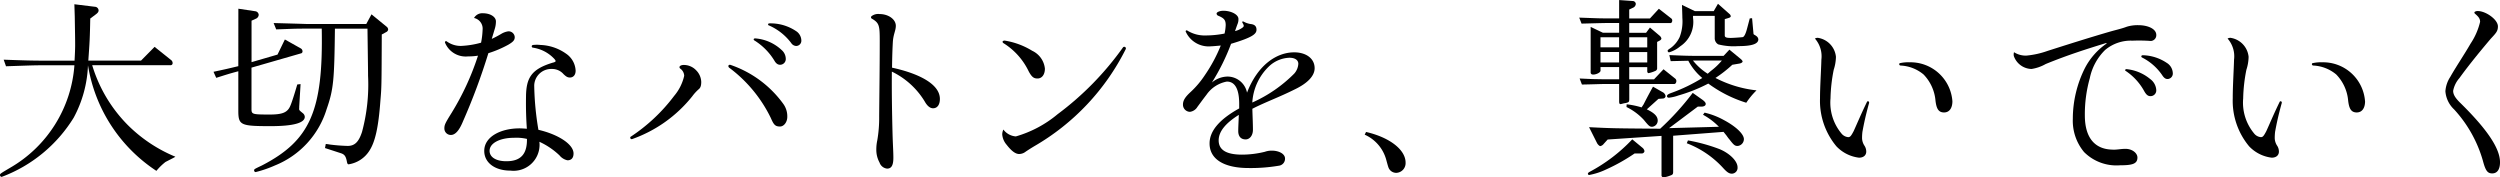
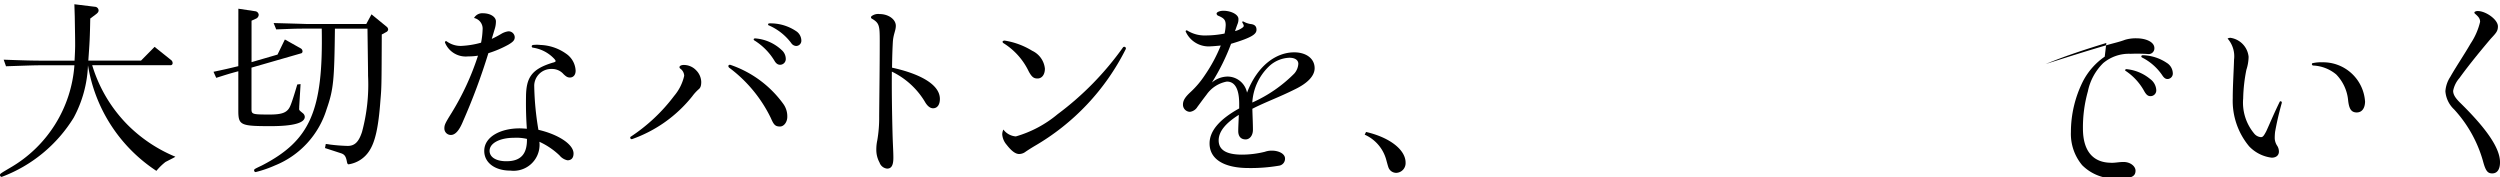
<svg xmlns="http://www.w3.org/2000/svg" width="206.407" height="14.639" viewBox="0 0 206.407 14.639">
  <path d="M995.692,2901.287c-.576,0-.592,0-2.96.08l-.192-.544c1.712.064,2.4.08,3.152.08h2.7c.032-.544.048-1.04.048-1.232,0-.479,0-.479-.032-2.416l-.032-1.008,1.7.208a.315.315,0,0,1,.3.3c0,.112-.064.208-.24.336l-.448.336c-.032,1.648-.048,1.9-.16,3.472h4.352l1.12-1.135,1.376,1.1a.312.312,0,0,1,.112.24.165.165,0,0,1-.16.176h-6.48a11.849,11.849,0,0,0,2.9,4.9,12.105,12.105,0,0,0,3.968,2.655,1.675,1.675,0,0,1-.192.112l-.624.321a4.711,4.711,0,0,0-.752.735,12.863,12.863,0,0,1-5.648-8.72,9.871,9.871,0,0,1-1.184,4.336,11.861,11.861,0,0,1-5.936,4.88.143.143,0,0,1-.144-.144c0-.112,0-.112.864-.624a10.651,10.651,0,0,0,5.28-8.448Z" transform="translate(-992.236 -2895.896)" />
  <path d="M1011.916,2896.615l1.392.208a.324.324,0,0,1,.288.3.375.375,0,0,1-.24.32l-.352.161v3.423l2.144-.624.608-1.248,1.312.737a.279.279,0,0,1,.144.239.162.162,0,0,1-.144.177L1013,2901.48v3.407c0,.448.064.465,1.52.465,1.056,0,1.472-.177,1.7-.752.112-.257.336-.961.56-1.729l.272-.032-.112,1.872v.1c-.016.175-.016.175.3.431a.412.412,0,0,1,.16.3c0,.512-.976.769-2.816.769-2.512,0-2.672-.08-2.672-1.3v-3.232c-.832.224-.96.272-1.824.544l-.224-.5c.976-.208,1.12-.24,2.048-.464Zm2.912,1.184c1.12.032,1.264.032,2.784.08h4.864l.432-.8,1.232,1.008a.328.328,0,0,1,.144.24.269.269,0,0,1-.144.208l-.384.208c-.016,4.288-.016,4.352-.112,5.456-.16,2.208-.432,3.409-.912,4.144a2.471,2.471,0,0,1-1.712,1.12c-.08,0-.112-.063-.144-.224-.08-.431-.192-.591-.48-.688l-1.328-.432.064-.336a3.361,3.361,0,0,1,.352.048,14.406,14.406,0,0,0,1.456.112c.576,0,.912-.32,1.184-1.152a14.972,14.972,0,0,0,.5-4.64c0-.288,0-.383-.048-3.888h-2.688c-.048,4.257-.112,5.009-.688,6.656a7.317,7.317,0,0,1-4.272,4.64,9.3,9.3,0,0,1-1.584.544.138.138,0,0,1-.128-.128c0-.112,0-.112.64-.416,4-2.064,5.072-4.528,4.944-11.3h-1.184c-.272,0-.736,0-1.264.016l-1.312.048Z" transform="translate(-992.236 -2895.896)" />
  <path d="M1030.892,2900.551a1.847,1.847,0,0,1-1.9-1.1c-.063-.11.047-.2.125-.141a1.945,1.945,0,0,0,1.192.377,7.338,7.338,0,0,0,1.646-.267,6.7,6.7,0,0,0,.126-1.066.9.9,0,0,0-.707-.973.776.776,0,0,1,.707-.392c.667,0,1.1.314,1.1.674a2.063,2.063,0,0,1-.094.612c-.093.314-.156.517-.25.832a8.36,8.36,0,0,0,.8-.424,1.534,1.534,0,0,1,.564-.2.508.508,0,0,1,.533.47c0,.236-.095.376-.518.627a8.791,8.791,0,0,1-1.659.707,51.359,51.359,0,0,1-2.1,5.638c-.329.8-.658,1.114-1,1.114a.532.532,0,0,1-.532-.549c0-.283.078-.439.565-1.224a21.763,21.763,0,0,0,2.211-4.775A4.559,4.559,0,0,1,1030.892,2900.551Zm4.773,3.329c.015-1.555.437-2.276,2.209-2.811.14-.031.235-.078.235-.126s-.031-.093-.095-.172a3.012,3.012,0,0,0-1.8-.943.117.117,0,0,1-.078-.109.122.122,0,0,1,.125-.111,2.587,2.587,0,0,1,.6,0,3.9,3.9,0,0,1,2.117.723,1.794,1.794,0,0,1,.784,1.4c0,.361-.2.565-.47.565-.2,0-.314-.078-.518-.267a1.249,1.249,0,0,0-.987-.439,1.4,1.4,0,0,0-1.444,1.382,23.863,23.863,0,0,0,.346,3.642c1.583.362,2.9,1.174,2.9,1.955,0,.375-.189.562-.5.562a1.152,1.152,0,0,1-.659-.406,6.07,6.07,0,0,0-1.662-1.124,1.743,1.743,0,0,1,.016.281,2.148,2.148,0,0,1-2.411,2.1c-1.285,0-2.156-.658-2.156-1.626,0-1.188,1.388-1.862,2.907-1.862.188,0,.408.016.611.032C1035.68,2905.749,1035.649,2904.917,1035.665,2903.88Zm-.988,3.392c-1.159,0-2.02.436-2.02,1.077,0,.53.549.858,1.363.858,1.362.016,1.738-.765,1.723-1.842A3.811,3.811,0,0,0,1034.677,2907.272Z" transform="translate(-992.236 -2895.896)" />
  <path d="M1044.272,2907.266c0-.032,0-.063.032-.079a14.381,14.381,0,0,0,3.59-3.371,3.894,3.894,0,0,0,.831-1.663.755.755,0,0,0-.329-.595.2.2,0,0,1-.062-.11c0-.093.109-.173.313-.188a1.4,1.4,0,0,1,1.064.439,1.422,1.422,0,0,1,.422.956c0,.345-.078.5-.2.6a3.681,3.681,0,0,0-.548.6,11.081,11.081,0,0,1-4.968,3.528A.118.118,0,0,1,1044.272,2907.266Zm12.636-2.791a1.744,1.744,0,0,1,.329,1.066c0,.439-.282.8-.6.8-.392,0-.517-.141-.753-.69a11.358,11.358,0,0,0-3.45-4.17.186.186,0,0,1-.062-.125c0-.08.079-.142.2-.095A8.946,8.946,0,0,1,1056.908,2904.475Zm-2.447-5.331c0-.048.063-.079.125-.079a3.591,3.591,0,0,1,2.18.957.978.978,0,0,1,.345.705.474.474,0,0,1-.47.517c-.173,0-.33-.094-.471-.344a5.046,5.046,0,0,0-1.646-1.663A.112.112,0,0,1,1054.461,2899.144Zm1.192-1.24c0-.031.031-.078.109-.078a3.777,3.777,0,0,1,2.275.69.953.953,0,0,1,.36.706.434.434,0,0,1-.424.47.514.514,0,0,1-.407-.235,4.586,4.586,0,0,0-1.835-1.458A.087.087,0,0,1,1055.653,2897.9Z" transform="translate(-992.236 -2895.896)" />
  <path d="M1069.836,2904.067c0,.439-.188.768-.565.768-.251,0-.486-.2-.689-.564a6.438,6.438,0,0,0-2.712-2.462c-.016,1.709.015,3.528.062,5.315.031.942.063,1.318.063,1.8,0,.642-.172.893-.516.893a.738.738,0,0,1-.625-.5,2.181,2.181,0,0,1-.267-1.082,3.531,3.531,0,0,1,.08-.752,10.928,10.928,0,0,0,.156-1.992c.015-1.818.047-4.107.047-6.209,0-1.269-.032-1.489-.659-1.85a.121.121,0,0,1-.062-.11.135.135,0,0,1,.047-.093.9.9,0,0,1,.658-.173c.719,0,1.344.424,1.344.972,0,.408-.219.705-.25,1.4-.031.6-.047,1.034-.063,2.054C1067.907,2901.919,1069.836,2902.766,1069.836,2904.067Z" transform="translate(-992.236 -2895.896)" />
  <path d="M1076.107,2907.159a9.453,9.453,0,0,0,3.449-1.835,24.683,24.683,0,0,0,5.4-5.518.135.135,0,0,1,.219.156,19.161,19.161,0,0,1-7.558,8.012c-.36.218-.5.312-.69.437a.889.889,0,0,1-.548.2c-.33,0-.674-.3-1.036-.767a1.48,1.48,0,0,1-.36-.846,1.011,1.011,0,0,1,.094-.407A1.41,1.41,0,0,0,1076.107,2907.159Zm1.349-7.071a1.83,1.83,0,0,1,1.05,1.474c0,.5-.251.815-.611.815-.314,0-.471-.126-.722-.58a5.572,5.572,0,0,0-2.086-2.337.164.164,0,0,1-.078-.109c0-.063.094-.126.236-.094A6.184,6.184,0,0,1,1077.456,2900.088Z" transform="translate(-992.236 -2895.896)" />
  <path d="M1094.547,2904.406c-.015-1.288-.422-1.775-1.019-1.775a2.624,2.624,0,0,0-1.678,1.084c-.329.424-.517.691-.753,1.006a.849.849,0,0,1-.611.408.588.588,0,0,1-.58-.613c0-.361.235-.659.627-1.021a7.519,7.519,0,0,0,1.176-1.389,12.642,12.642,0,0,0,1.317-2.45c-.361.032-.69.063-.8.063a2.076,2.076,0,0,1-2.085-1.194c-.047-.078.047-.172.141-.094a2.708,2.708,0,0,0,1.506.392,8,8,0,0,0,1.551-.157,3.817,3.817,0,0,0,.094-.689c0-.424-.125-.58-.627-.785a.214.214,0,0,1-.126-.172c0-.125.267-.235.566-.235.611,0,1.239.3,1.239.674a.981.981,0,0,1-.063.392c-.062.157-.126.345-.219.612a1.733,1.733,0,0,0,.612-.282c.062-.048.109-.095.109-.157a.524.524,0,0,0-.093-.22.218.218,0,0,1-.032-.094c0-.031.032-.062.11-.031a1.689,1.689,0,0,0,.581.2c.282.032.486.142.486.471,0,.36-.361.643-2.1,1.162a17.576,17.576,0,0,1-1.584,3.2,2.033,2.033,0,0,1,1.317-.495,1.651,1.651,0,0,1,1.585,1.327c.9-2.33,2.48-3.327,3.893-3.327.986,0,1.689.511,1.689,1.31,0,.659-.625,1.263-1.643,1.75-1.318.66-2.4,1.037-3.5,1.6.016.6.048,1.257.048,1.729,0,.5-.283.8-.6.8-.409,0-.613-.266-.613-.691,0-.3.032-.848.047-1.335-1.13.707-1.663,1.4-1.663,2.105,0,.786.628,1.178,1.931,1.178a7.925,7.925,0,0,0,1.883-.235,1.677,1.677,0,0,1,.565-.095c.628,0,1.1.283,1.1.646a.579.579,0,0,1-.519.6,13.836,13.836,0,0,1-2.479.19c-2.087,0-3.232-.757-3.232-2.031,0-1.021.8-1.979,2.446-2.89Zm4.552-2.442a1.326,1.326,0,0,0,.33-.8c0-.282-.235-.5-.738-.5a2.583,2.583,0,0,0-1.694.721,4.493,4.493,0,0,0-1.367,2.975A11.446,11.446,0,0,0,1099.1,2901.964Z" transform="translate(-992.236 -2895.896)" />
  <path d="M1105.021,2906.791c1.952.448,3.264,1.472,3.264,2.528a.8.8,0,0,1-.768.848.693.693,0,0,1-.513-.224c-.127-.16-.127-.16-.319-.864a3.177,3.177,0,0,0-1.776-2.064Z" transform="translate(-992.236 -2895.896)" />
-   <path d="M1125.917,2895.9l1.12.08a.259.259,0,0,1,.256.239.376.376,0,0,1-.176.288l-.368.176v.736h1.712l.736-.8,1.024.8a.206.206,0,0,1,.08.176c0,.112-.064.208-.144.208h-3.408v.8h1.392l.32-.433.816.689a.43.43,0,0,1,.128.208c0,.08-.065.143-.16.191l-.192.1v2.143a.236.236,0,0,1-.16.256,2.542,2.542,0,0,1-.544.176c-.064,0-.112-.064-.112-.159v-.337h-1.488v1.009h2.047l.785-.832.96.767a.259.259,0,0,1,.1.208c0,.128-.08.24-.16.24h-3.728v1.281c-.016.208-.032.223-.272.288a2.44,2.44,0,0,0-.305.063.926.926,0,0,1-.159.032c-.064,0-.1-.08-.1-.208v-1.456h-1.2c-.656.016-1.089.033-1.872.048l-.192-.5,1.056.048,1.008.017h1.2v-1.009h-1.537v.3c0,.144-.336.32-.607.32-.128,0-.208-.064-.208-.176v-3.76l1.008.481h1.344v-.8h-1.152c-.864.017-1.217.032-1.952.048l-.192-.495c1.7.063,1.712.063,2.144.063h1.152Zm1.9,12.175a.466.466,0,0,1,.192.3.226.226,0,0,1-.224.192h-.592a15.344,15.344,0,0,1-2.368,1.328,5.615,5.615,0,0,1-1.376.448.108.108,0,0,1-.113-.1c0-.048.049-.112.145-.16A13.561,13.561,0,0,0,1127,2907.4Zm-4.384-1.679c1.9.095,1.9.095,5.872.128a22.3,22.3,0,0,0,2.688-2.96l.832.591c.16.128.24.224.24.32,0,.144-.144.224-.368.224h-.288l-2.369,1.776,4.113-.112a5.435,5.435,0,0,0-1.312-.992l.128-.175a6.126,6.126,0,0,1,1.584.607c1.024.544,1.664,1.168,1.664,1.584a.573.573,0,0,1-.512.56c-.224,0-.32-.064-.672-.528-.1-.112-.176-.223-.256-.336-.064-.08-.144-.176-.24-.3l-4.161.32v2.992c0,.176-.047.24-.255.3a2.135,2.135,0,0,1-.544.144.17.17,0,0,1-.161-.192v-3.232l-4.447.3-.32.353a.485.485,0,0,1-.288.191c-.064,0-.208-.128-.272-.256Zm2.48-6.593v-.832h-1.537v.832Zm0,1.248v-.863h-1.537v.863Zm.624,3.456a6.745,6.745,0,0,1,1.232.256c.1-.144.144-.224.16-.239.416-.817.688-1.3.784-1.473l.784.448a.449.449,0,0,1,.255.336.221.221,0,0,1-.191.193l-.4.031-.96.864c.624.3.9.576.9.928a.508.508,0,0,1-.464.512c-.192,0-.272-.064-.673-.56a4.812,4.812,0,0,0-1.439-1.071Zm1.7-4.7v-.832h-1.488v.832Zm0,1.248v-.863h-1.488v.863Zm1.935-.111-.111-.5c1.088.047,1.567.063,2.128.063h2.352l.48-.512.912.752c.1.08.176.176.176.224,0,.08-.145.16-.288.177l-.56.095a10.379,10.379,0,0,1-1.392,1.088,9.573,9.573,0,0,0,3.392,1.025,6.16,6.16,0,0,0-.848,1.023,10.527,10.527,0,0,1-3.136-1.584,12.908,12.908,0,0,1-2.448.977,3.536,3.536,0,0,1-.8.191c-.1,0-.16-.048-.16-.128,0-.112.095-.176.448-.3a13.358,13.358,0,0,0,2.464-1.2,4.726,4.726,0,0,1-1.153-1.424Zm2-4.128h1.553l.352-.609.976.865a.3.3,0,0,1,.079.159c0,.064-.063.112-.159.144l-.336.1v1.345c0,.159.128.207.495.207.241,0,.865-.048.977-.064.128-.015.256-.272.368-.7l.224-.847.192-.017.111,1.217a.2.2,0,0,0,.049.143.249.249,0,0,1,.1.048l.112.08a.377.377,0,0,1,.144.256c0,.384-.544.561-1.664.561a5.12,5.12,0,0,1-1.648-.145.58.58,0,0,1-.288-.528v-1.823h-1.792v.16a2.409,2.409,0,0,1-1.056,2.351,2.493,2.493,0,0,1-.928.5.137.137,0,0,1-.112-.128c0-.047.016-.08.24-.224a2.385,2.385,0,0,0,.752-.911,3.621,3.621,0,0,0,.223-1.584c0-.145-.015-.593-.031-1.073Zm-.575,10.672a14.351,14.351,0,0,1,2.608.719c.848.352,1.488.993,1.488,1.5a.482.482,0,0,1-.464.528c-.24,0-.416-.128-.736-.48a7.858,7.858,0,0,0-2.992-2.032Zm.416-6.593a4.789,4.789,0,0,0,1.216,1.089l.256-.225a5.5,5.5,0,0,0,.912-.864Z" transform="translate(-992.236 -2895.896)" />
-   <path d="M1142.614,2900.821a2.218,2.218,0,0,0-.533-1.741.468.468,0,0,1,.235-.062,1.758,1.758,0,0,1,1.5,1.568,3.618,3.618,0,0,1-.182,1.066,13.179,13.179,0,0,0-.266,2.368,3.978,3.978,0,0,0,.893,2.884.805.805,0,0,0,.565.315c.157,0,.235-.079.455-.5.3-.659.611-1.411,1.1-2.415.046-.094.2-.047.172.094-.282,1.019-.423,1.694-.548,2.368a4.053,4.053,0,0,0-.032.564,1.2,1.2,0,0,0,.188.58.884.884,0,0,1,.157.471c.016.267-.157.533-.6.533a3.08,3.08,0,0,1-1.866-.941,5.865,5.865,0,0,1-1.35-3.967C1142.5,2903.064,1142.6,2901.558,1142.614,2900.821Zm10.818,3.434c0,.518-.219.925-.689.925s-.627-.329-.706-.956a3.535,3.535,0,0,0-.988-2.18,3.185,3.185,0,0,0-1.9-.737.117.117,0,0,1-.109-.11.089.089,0,0,1,.093-.093,2.944,2.944,0,0,1,.738-.064A3.469,3.469,0,0,1,1153.432,2904.255Z" transform="translate(-992.236 -2895.896)" />
-   <path d="M1166.142,2899.442c-1.615.5-3.155.983-5.006,1.739a3.407,3.407,0,0,1-1.175.41,1.591,1.591,0,0,1-1.459-1.072.692.692,0,0,1,.016-.313,1.794,1.794,0,0,0,1.019.281,7.143,7.143,0,0,0,1.757-.39c1.52-.484,3.531-1.123,5.208-1.607.5-.14.926-.234,1.334-.39a3.073,3.073,0,0,1,.957-.125c.736,0,1.473.281,1.473.811a.474.474,0,0,1-.564.484,13.687,13.687,0,0,0-1.4-.016,3.3,3.3,0,0,0-2.258.765,4.53,4.53,0,0,0-1.27,2.341,10.973,10.973,0,0,0-.407,3.062c0,1.978.94,2.794,2.242,2.825.36.031.7-.062,1.113-.062.565,0,.987.359.987.718,0,.531-.438.64-1.442.64a3.776,3.776,0,0,1-2.964-1.093,4.034,4.034,0,0,1-.929-2.746,9.366,9.366,0,0,1,.993-4.176,5.593,5.593,0,0,1,1.8-2.04Zm1.553,2.244c0-.047.062-.095.141-.079a3.622,3.622,0,0,1,1.928.816,1.208,1.208,0,0,1,.5.911.474.474,0,0,1-.486.5c-.22,0-.361-.142-.533-.455a4.741,4.741,0,0,0-1.49-1.617A.08.08,0,0,1,1167.695,2901.686Zm1.333-1.136c0-.047.047-.094.125-.094a3.71,3.71,0,0,1,1.975.63,1.036,1.036,0,0,1,.5.835.454.454,0,0,1-.423.5c-.172,0-.3-.078-.47-.345a4.424,4.424,0,0,0-1.647-1.433A.116.116,0,0,1,1169.028,2900.55Z" transform="translate(-992.236 -2895.896)" />
+   <path d="M1166.142,2899.442c-1.615.5-3.155.983-5.006,1.739c1.52-.484,3.531-1.123,5.208-1.607.5-.14.926-.234,1.334-.39a3.073,3.073,0,0,1,.957-.125c.736,0,1.473.281,1.473.811a.474.474,0,0,1-.564.484,13.687,13.687,0,0,0-1.4-.016,3.3,3.3,0,0,0-2.258.765,4.53,4.53,0,0,0-1.27,2.341,10.973,10.973,0,0,0-.407,3.062c0,1.978.94,2.794,2.242,2.825.36.031.7-.062,1.113-.062.565,0,.987.359.987.718,0,.531-.438.64-1.442.64a3.776,3.776,0,0,1-2.964-1.093,4.034,4.034,0,0,1-.929-2.746,9.366,9.366,0,0,1,.993-4.176,5.593,5.593,0,0,1,1.8-2.04Zm1.553,2.244c0-.047.062-.095.141-.079a3.622,3.622,0,0,1,1.928.816,1.208,1.208,0,0,1,.5.911.474.474,0,0,1-.486.5c-.22,0-.361-.142-.533-.455a4.741,4.741,0,0,0-1.49-1.617A.08.08,0,0,1,1167.695,2901.686Zm1.333-1.136c0-.047.047-.094.125-.094a3.71,3.71,0,0,1,1.975.63,1.036,1.036,0,0,1,.5.835.454.454,0,0,1-.423.5c-.172,0-.3-.078-.47-.345a4.424,4.424,0,0,0-1.647-1.433A.116.116,0,0,1,1169.028,2900.55Z" transform="translate(-992.236 -2895.896)" />
  <path d="M1176.685,2900.821a2.217,2.217,0,0,0-.533-1.741.474.474,0,0,1,.235-.062,1.758,1.758,0,0,1,1.5,1.568,3.62,3.62,0,0,1-.181,1.066,13.175,13.175,0,0,0-.267,2.368,3.973,3.973,0,0,0,.894,2.884.8.8,0,0,0,.564.315c.157,0,.235-.079.455-.5.3-.659.611-1.411,1.1-2.415.047-.094.2-.047.173.094-.283,1.019-.424,1.694-.549,2.368a4.179,4.179,0,0,0-.031.564,1.2,1.2,0,0,0,.187.58.884.884,0,0,1,.157.471c.016.267-.157.533-.595.533a3.08,3.08,0,0,1-1.867-.941,5.864,5.864,0,0,1-1.349-3.967C1176.574,2903.064,1176.668,2901.558,1176.685,2900.821Zm10.818,3.434c0,.518-.218.925-.689.925s-.627-.329-.706-.956a3.534,3.534,0,0,0-.987-2.18,3.188,3.188,0,0,0-1.9-.737.118.118,0,0,1-.109-.11.089.089,0,0,1,.094-.093,2.932,2.932,0,0,1,.737-.064A3.469,3.469,0,0,1,1187.5,2904.255Z" transform="translate(-992.236 -2895.896)" />
  <path d="M1197,2897.7c0-.25-.11-.407-.423-.674a.13.13,0,0,1-.047-.093c0-.032,0-.047.062-.079a.448.448,0,0,1,.219-.047c.643,0,1.66.69,1.66,1.27,0,.392-.156.549-.594,1.019-1.316,1.553-2.1,2.572-2.584,3.246a2.229,2.229,0,0,0-.518,1.051c0,.329.2.627.658,1.066,2.161,2.132,3.211,3.7,3.211,4.829,0,.6-.235.925-.642.925-.376,0-.548-.2-.768-1.034a10.525,10.525,0,0,0-2.38-4.25,2.284,2.284,0,0,1-.719-1.5,2.461,2.461,0,0,1,.407-1.191c.468-.832,1.142-1.82,1.674-2.745A5.519,5.519,0,0,0,1197,2897.7Z" transform="translate(-992.236 -2895.896)" />
</svg>